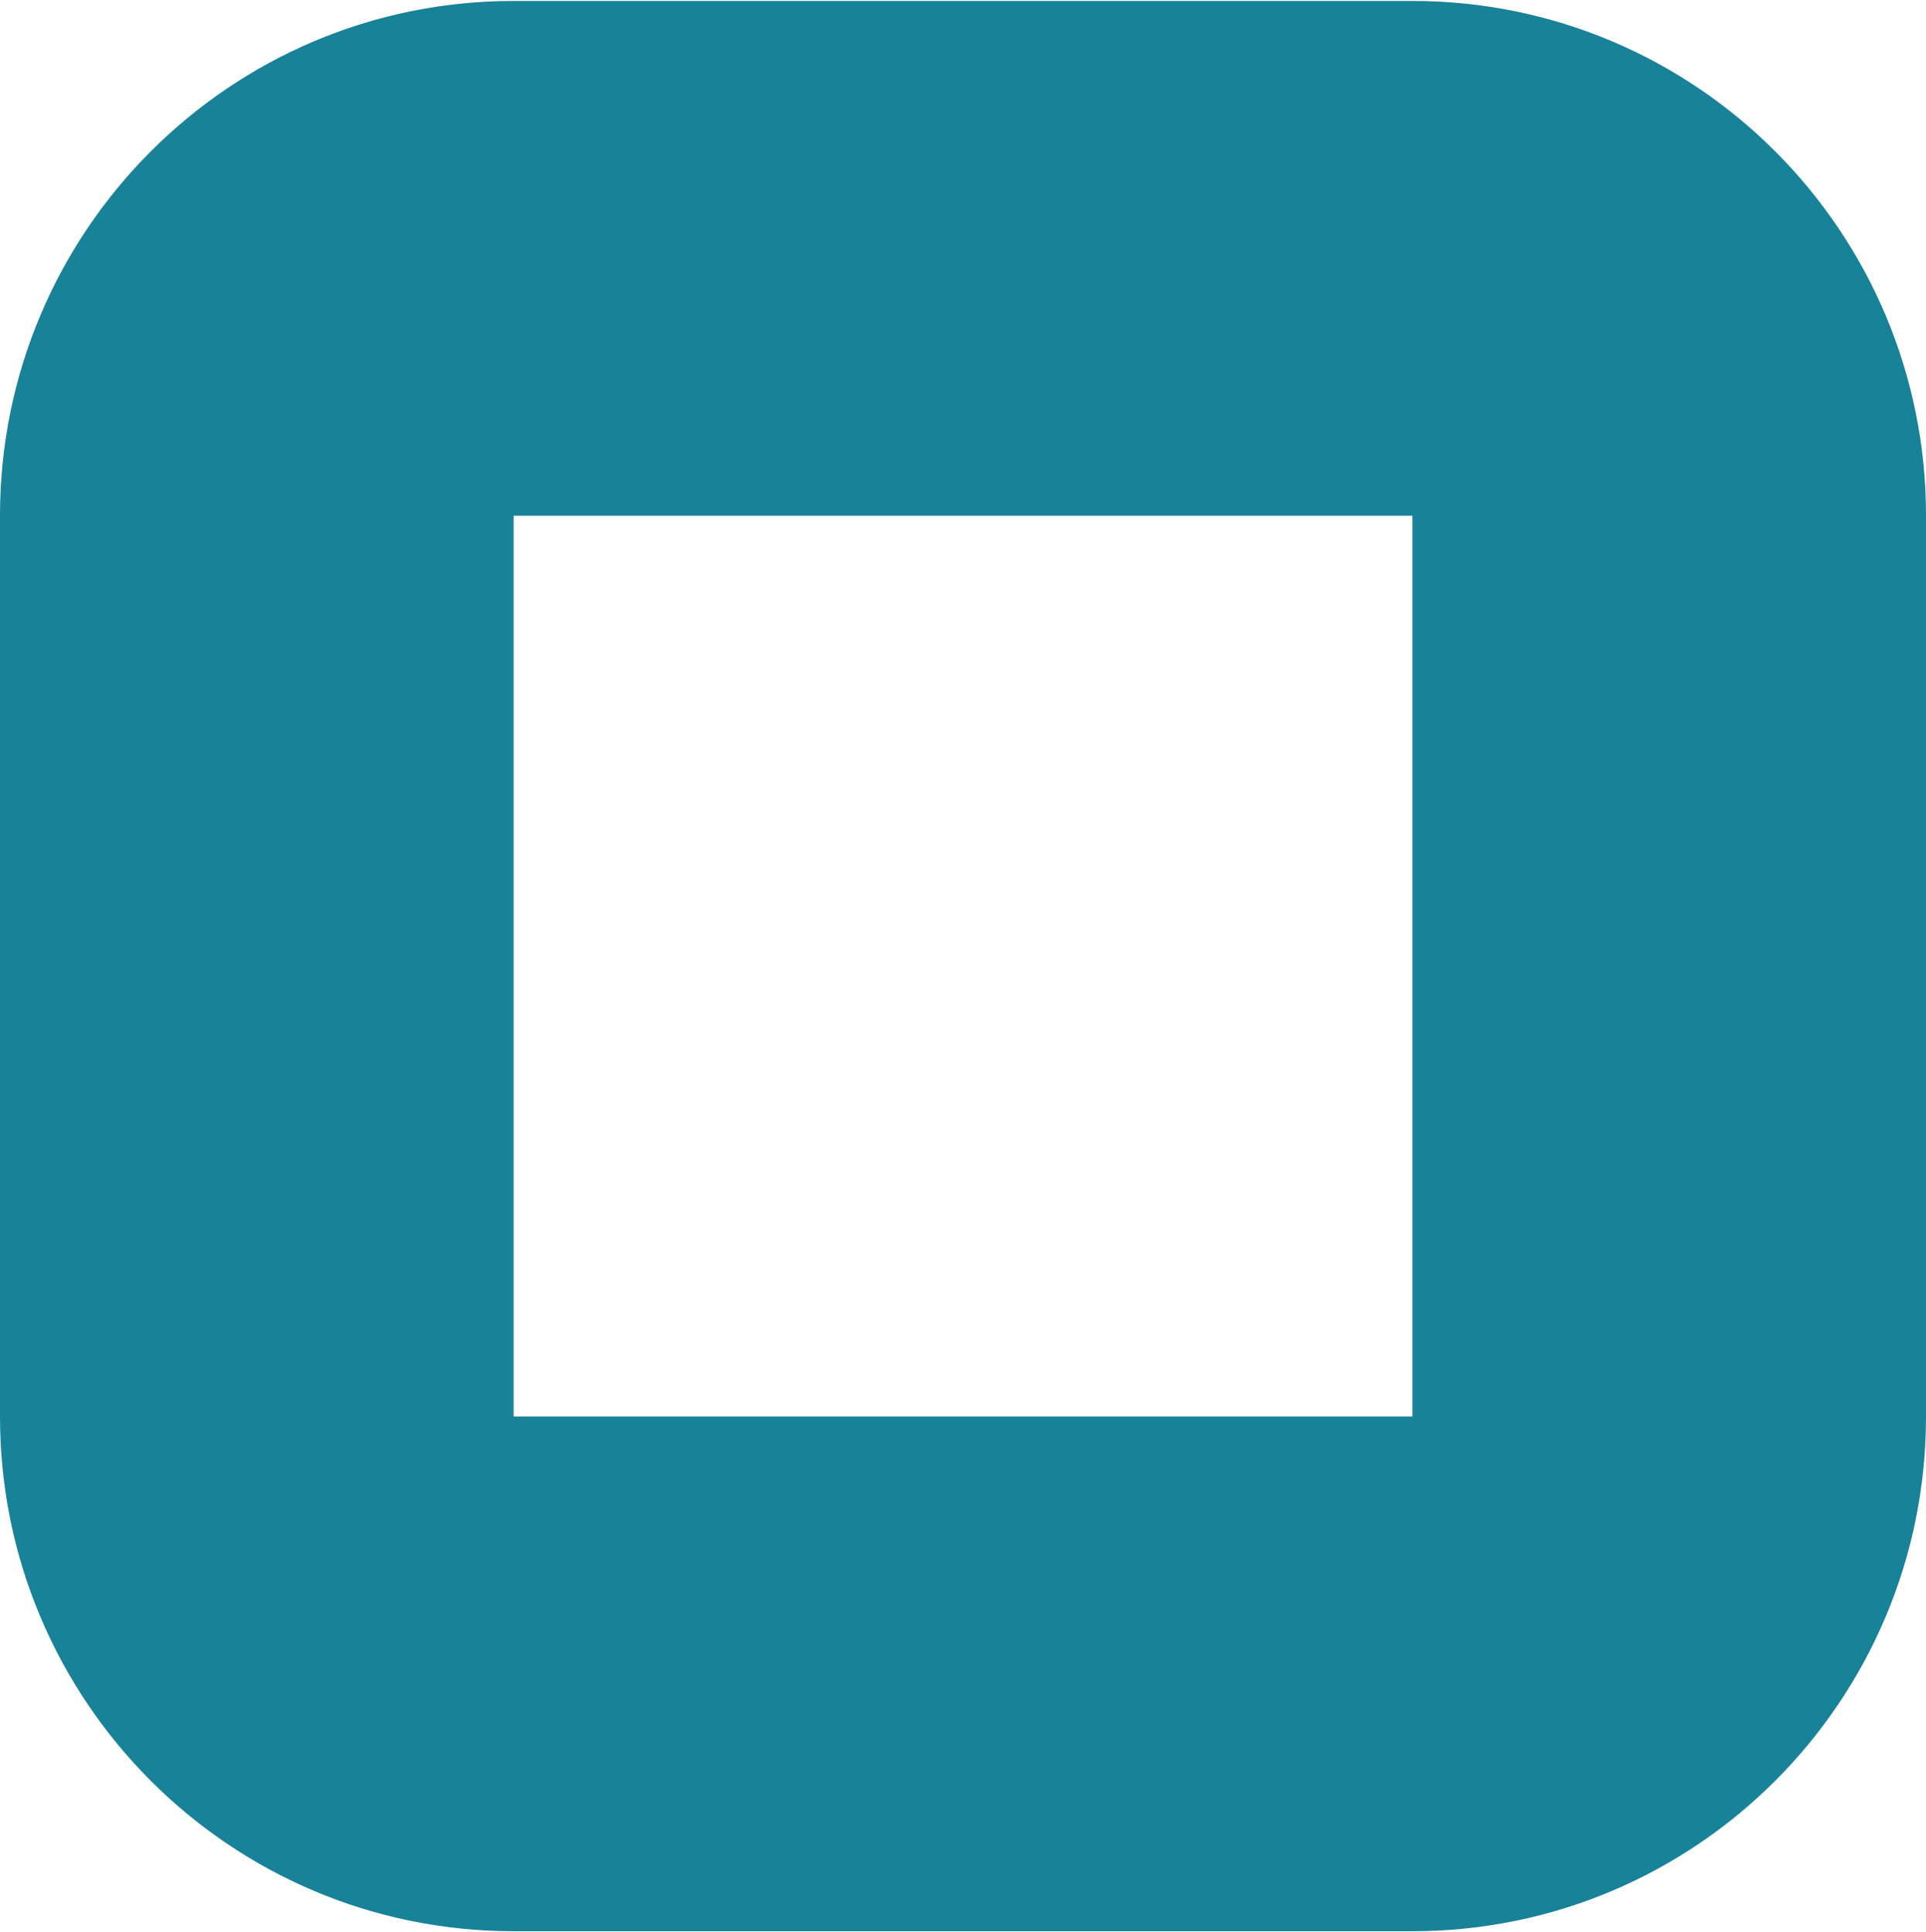
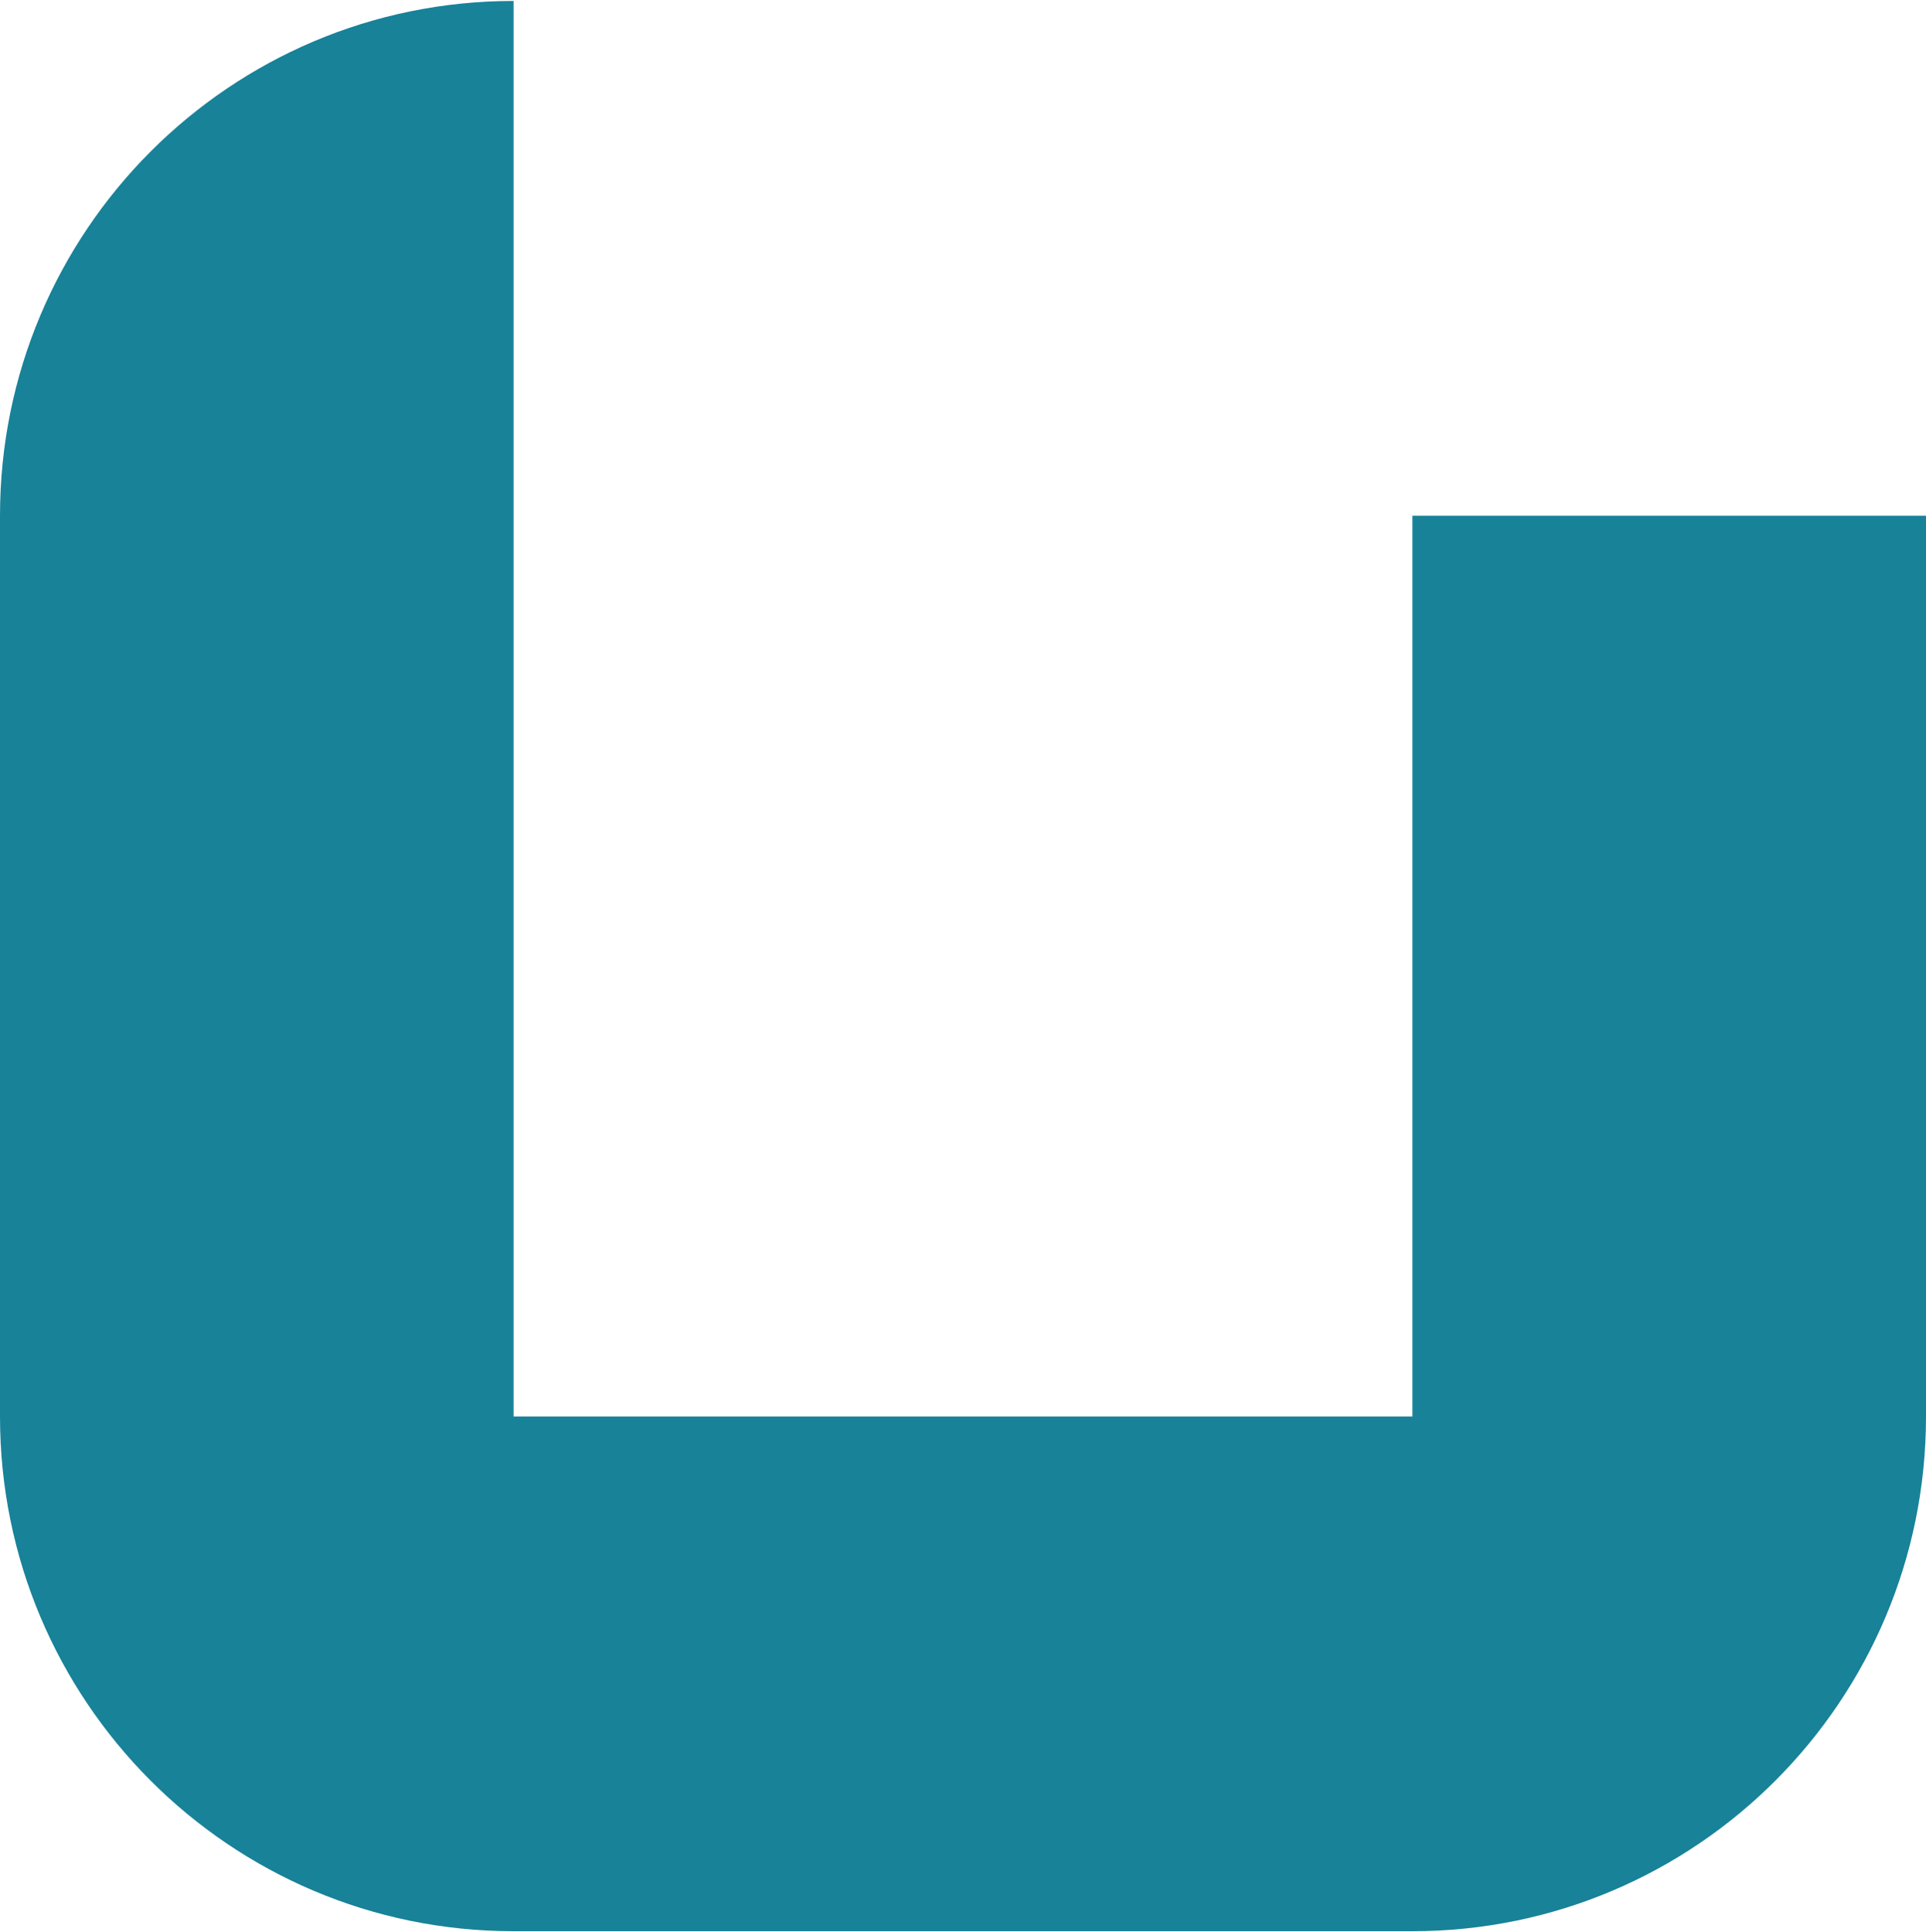
<svg xmlns="http://www.w3.org/2000/svg" width="304" height="305" viewBox="0 0 304 305" fill="none">
-   <path fill-rule="evenodd" clip-rule="evenodd" d="M222.933 81.403H81.067V223.596H222.933V81.403ZM81.067 0.15C36.295 0.15 0 36.528 0 81.403V223.596C0 268.471 36.295 304.85 81.067 304.85H222.933C267.705 304.85 304 268.471 304 223.596V81.403C304 36.528 267.705 0.15 222.933 0.15H81.067Z" fill="#188299" />
+   <path fill-rule="evenodd" clip-rule="evenodd" d="M222.933 81.403H81.067V223.596H222.933V81.403ZM81.067 0.15C36.295 0.15 0 36.528 0 81.403V223.596C0 268.471 36.295 304.85 81.067 304.85H222.933C267.705 304.85 304 268.471 304 223.596V81.403H81.067Z" fill="#188299" />
</svg>